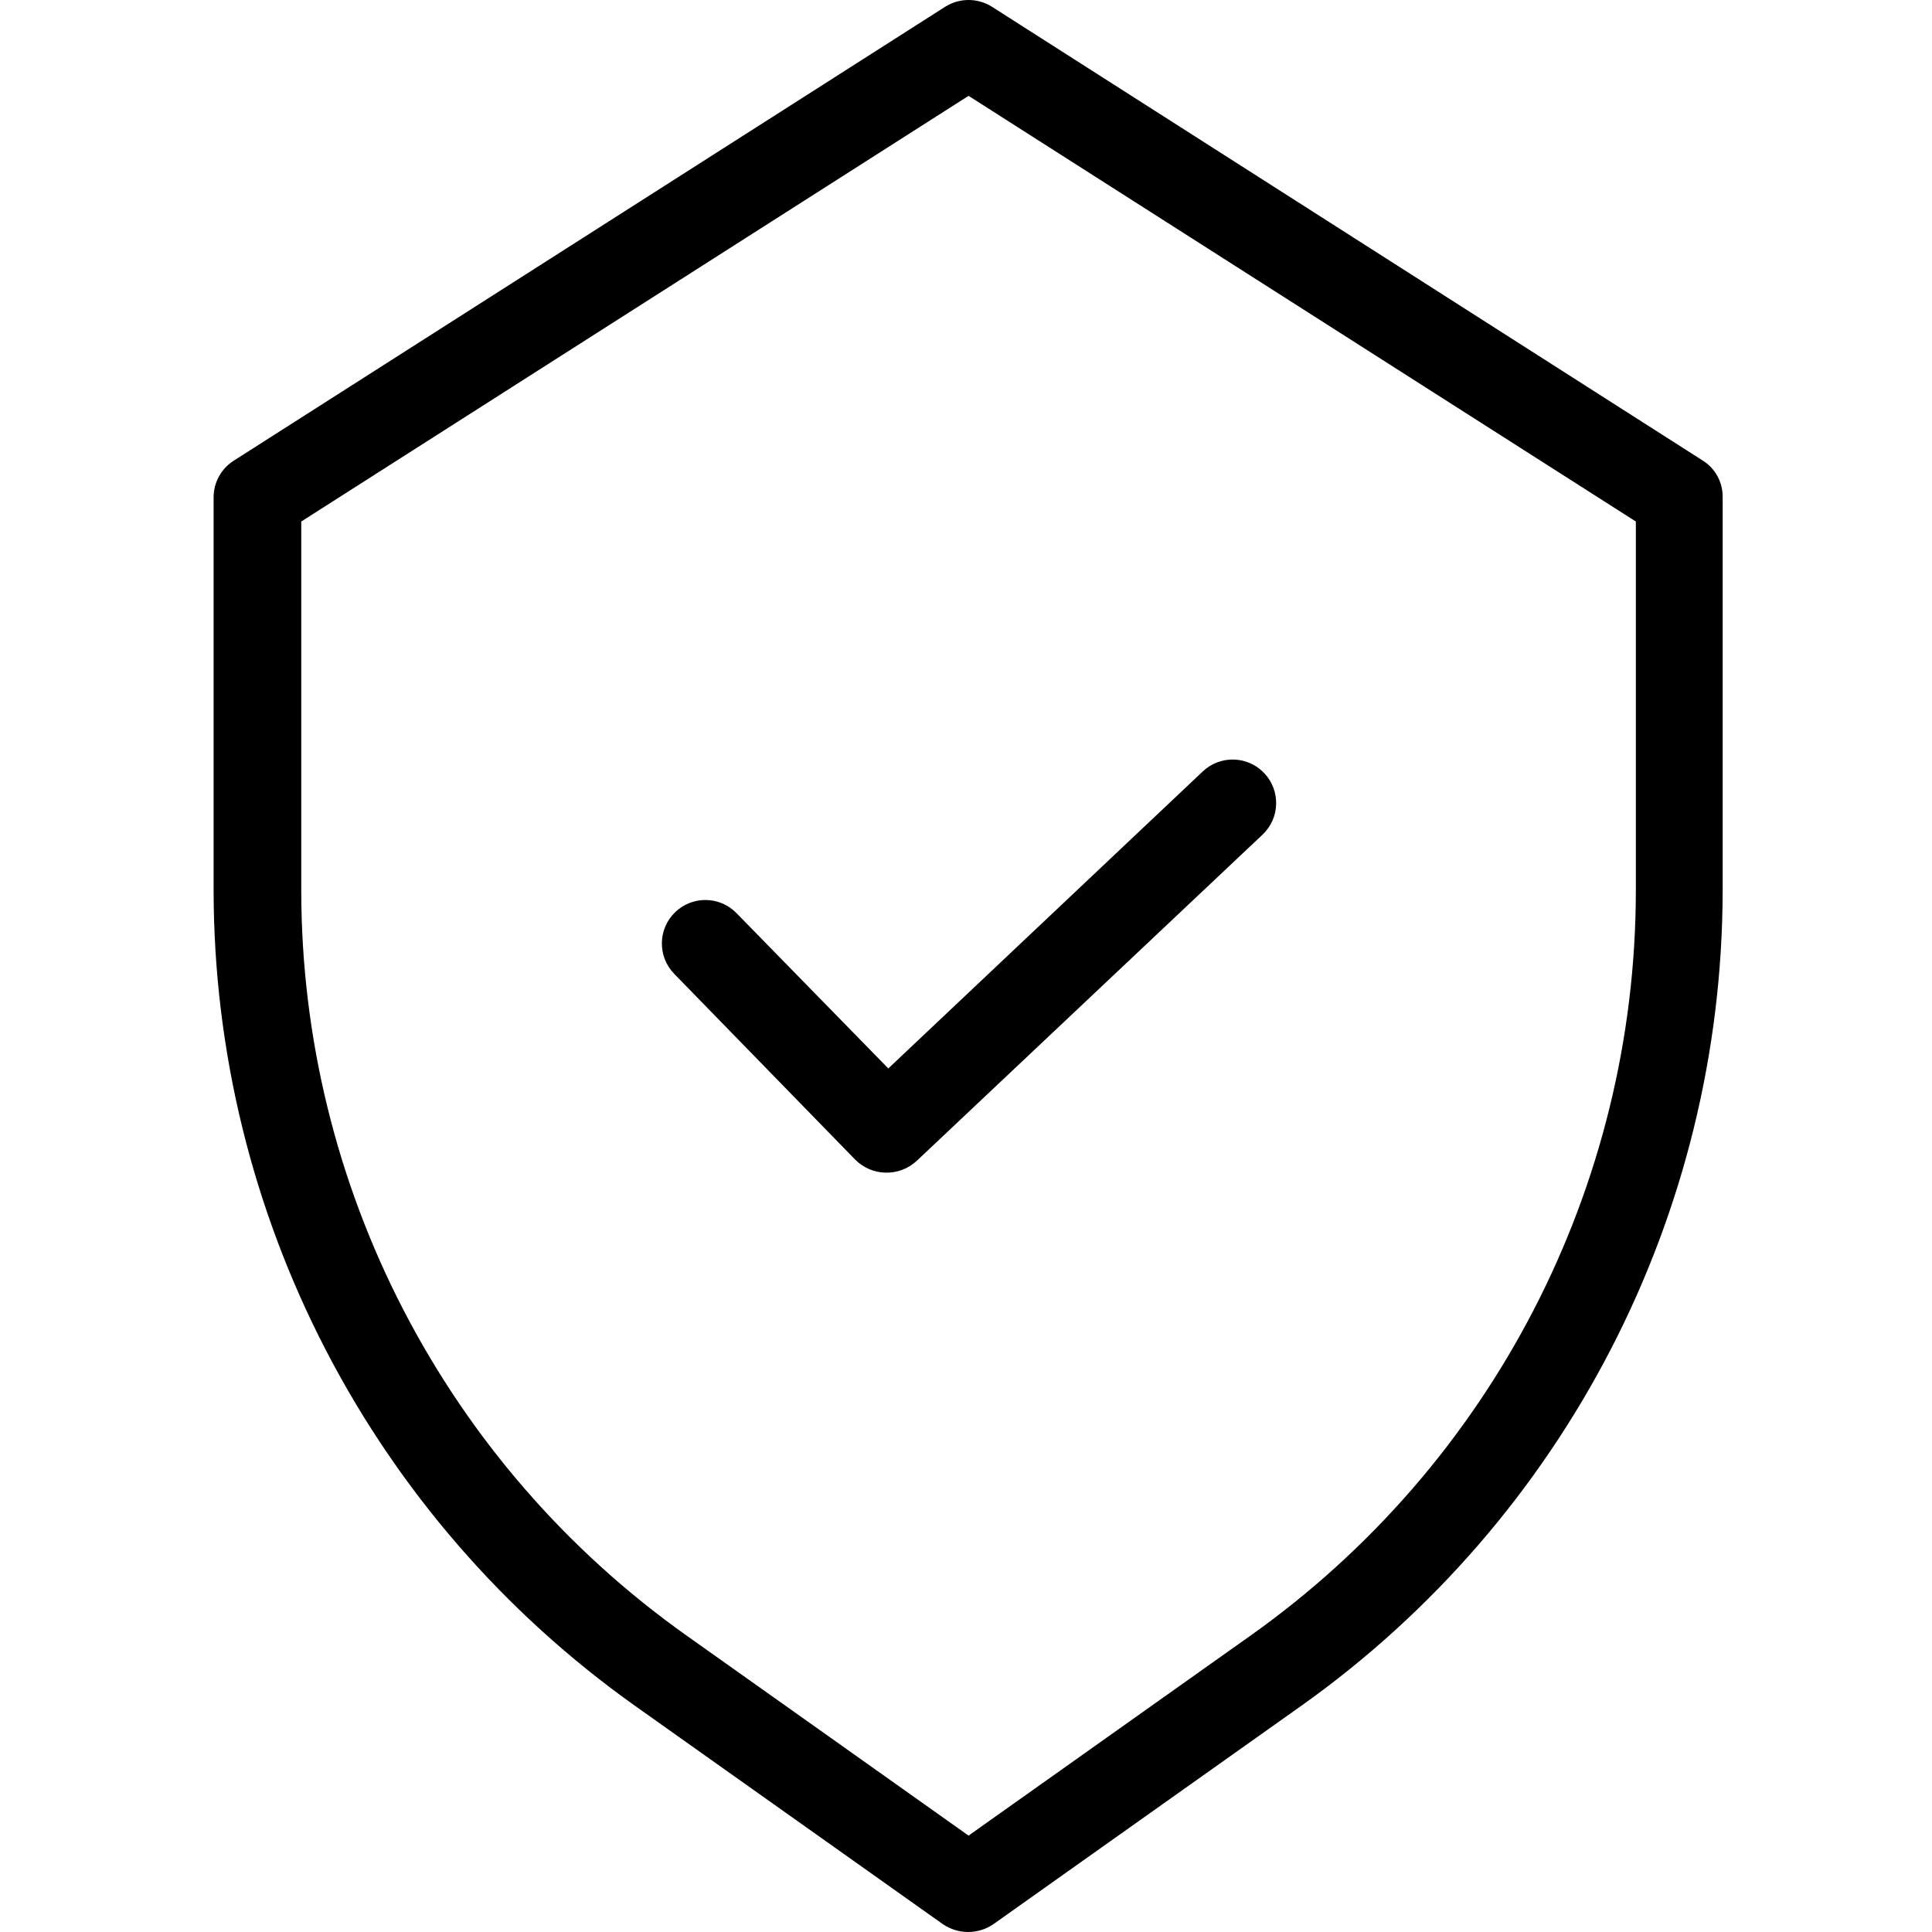
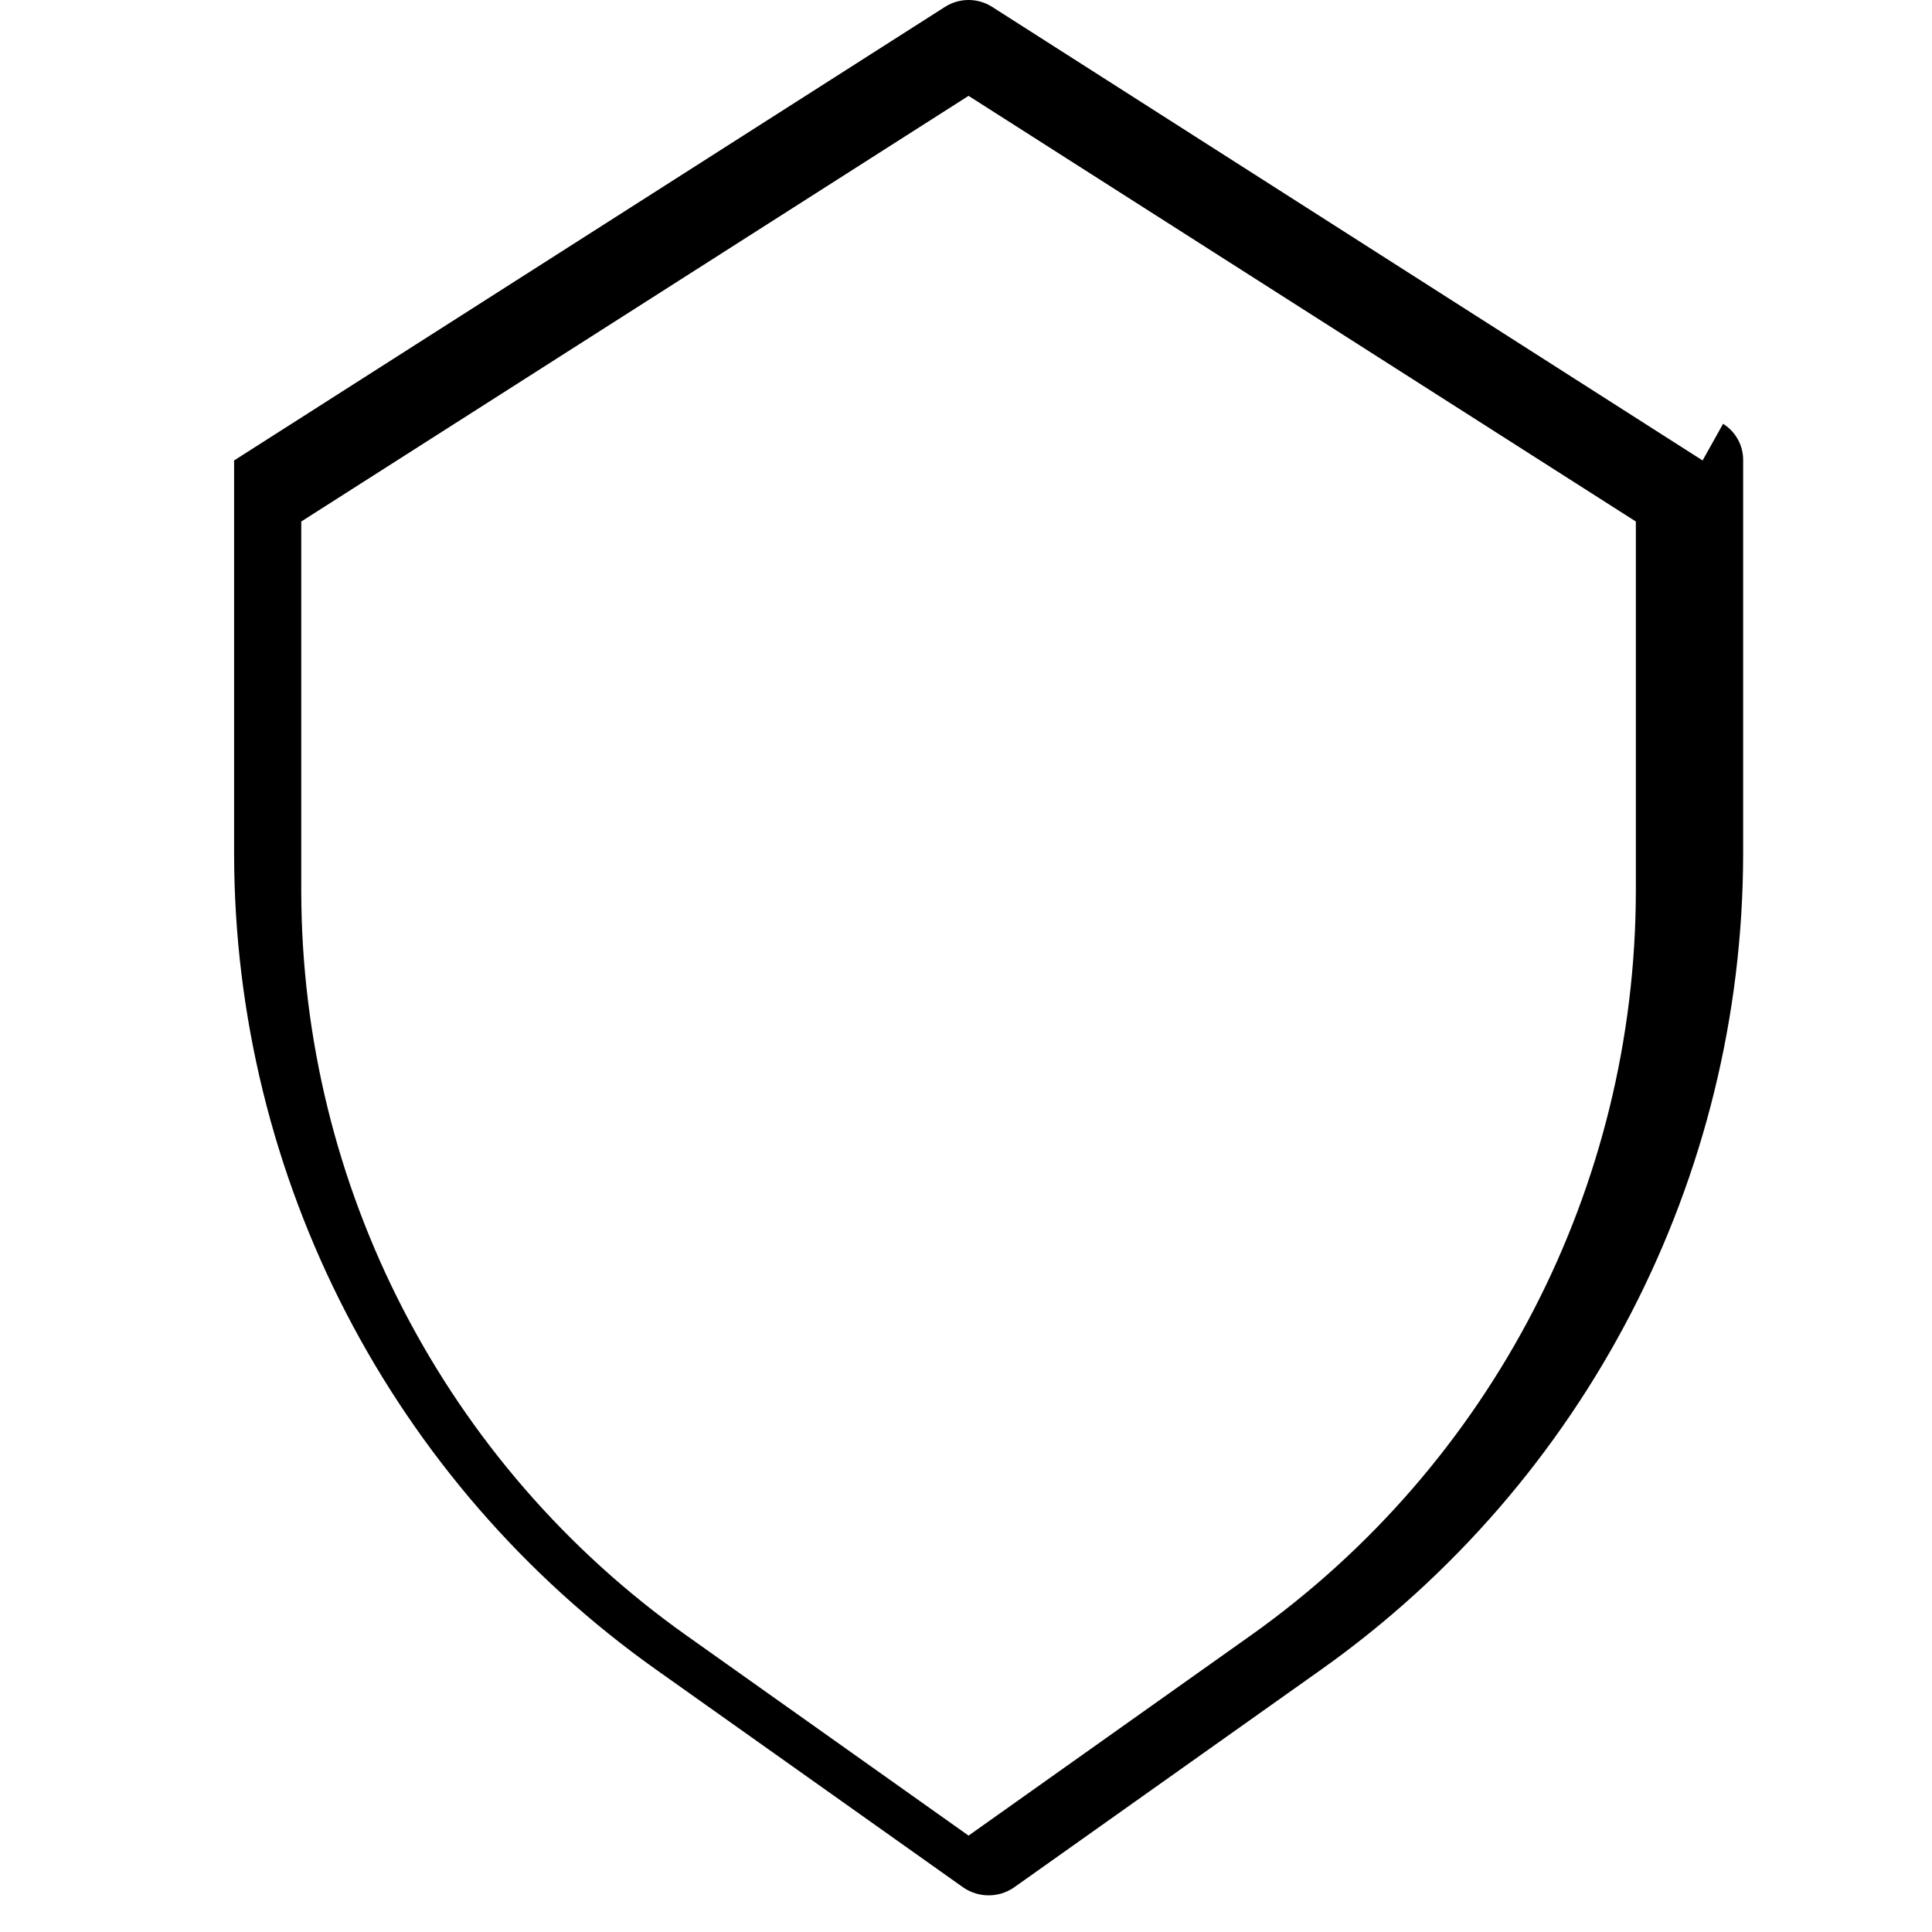
<svg xmlns="http://www.w3.org/2000/svg" height="442pt" viewBox="-48 0 442 442.975" width="442pt">
-   <path d="m341.887 105.574-162.898-104c-3.293-2.098-7.508-2.098-10.801 0l-163 104c-2.906 1.805-4.684 4.98-4.699 8.402v90.199c.082 74.305 36.109 143.98 96.699 187l70.5 50c3.496 2.398 8.105 2.398 11.602 0l70.5-50c60.586-43.02 96.617-112.695 96.699-187v-90.199c.043-3.414-1.703-6.602-4.602-8.402zm-15.301 98.699c-.07 67.84-32.973 131.445-88.297 170.703l-64.703 45.898-64.699-45.898c-55.324-39.258-88.23-102.863-88.301-170.703v-84.699l153-97.598 153 97.598zm0 0" />
-   <path d="m120.387 209.375c-3.836-3.949-10.148-4.039-14.098-.199-3.949 3.836-4.039 10.148-.203 14.098l41.5 42.602c3.855 3.879 10.086 4.012 14.102.301l79.301-74.801c4.004-3.785 4.184-10.098.398-14.102-3.781-4.004-10.094-4.184-14.098-.398l-72.102 68.102zm0 0" />
+   <path d="m341.887 105.574-162.898-104c-3.293-2.098-7.508-2.098-10.801 0l-163 104v90.199c.082 74.305 36.109 143.98 96.699 187l70.5 50c3.496 2.398 8.105 2.398 11.602 0l70.5-50c60.586-43.02 96.617-112.695 96.699-187v-90.199c.043-3.414-1.703-6.602-4.602-8.402zm-15.301 98.699c-.07 67.84-32.973 131.445-88.297 170.703l-64.703 45.898-64.699-45.898c-55.324-39.258-88.23-102.863-88.301-170.703v-84.699l153-97.598 153 97.598zm0 0" />
</svg>